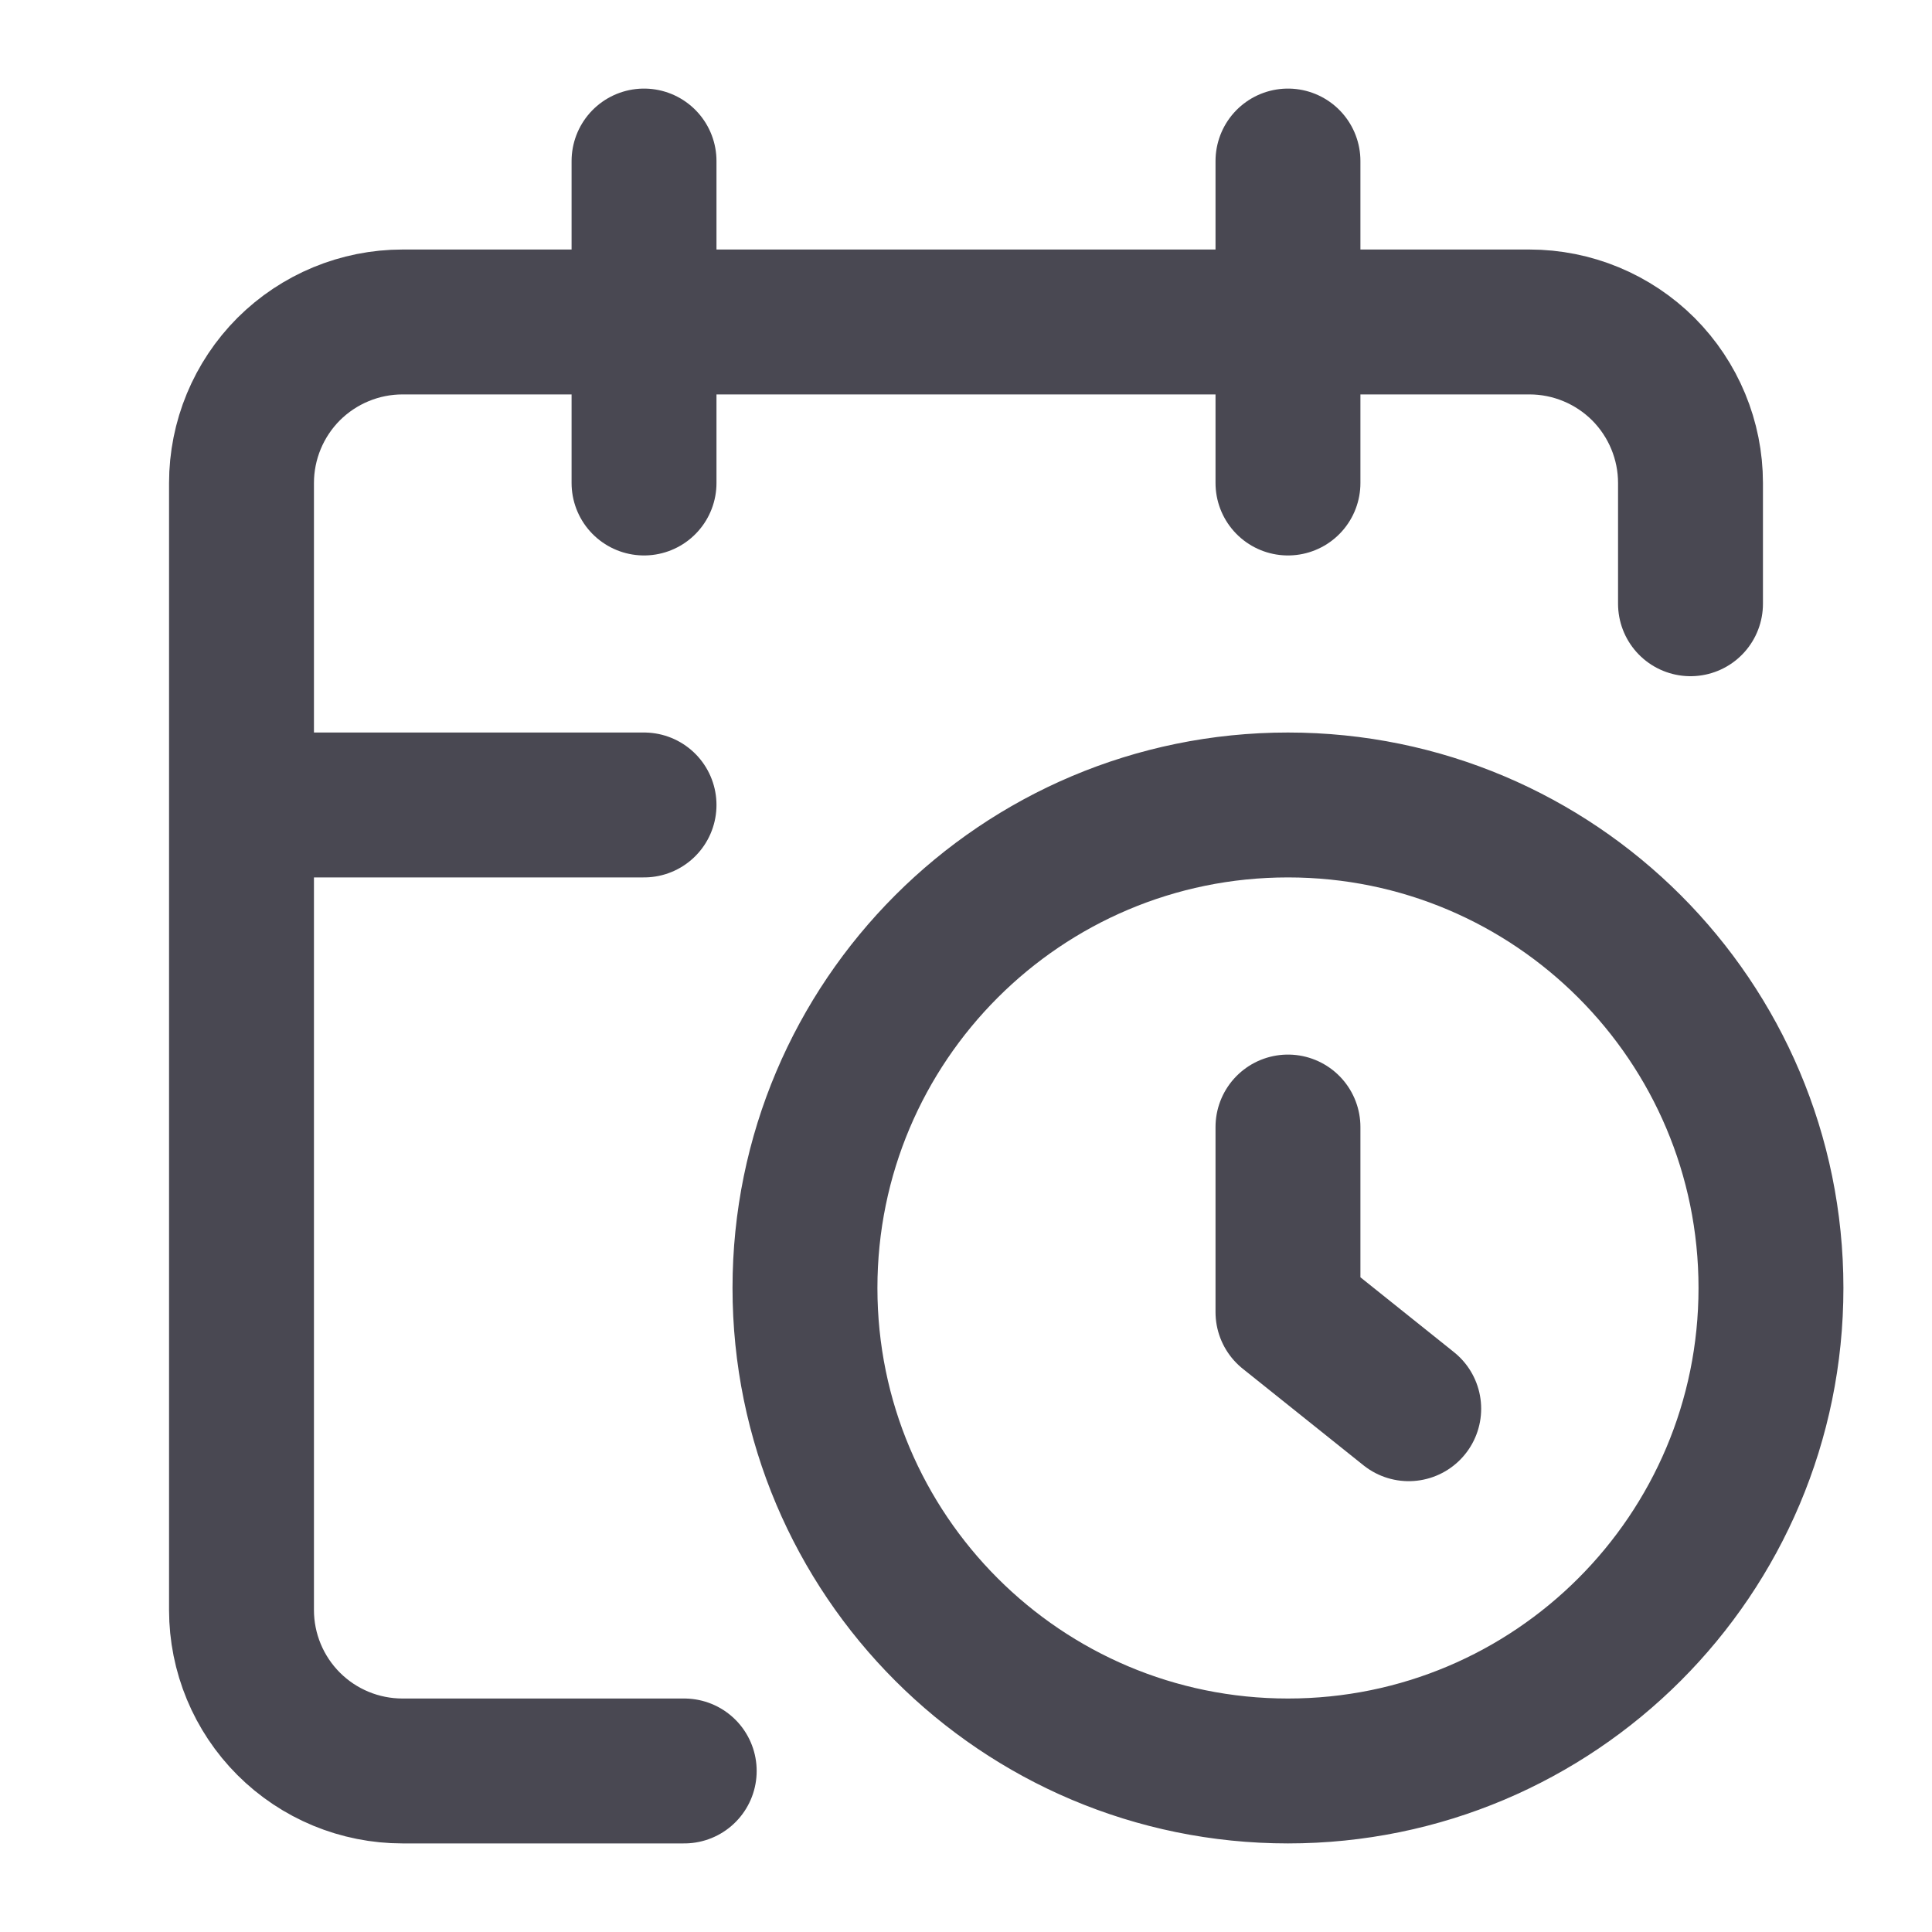
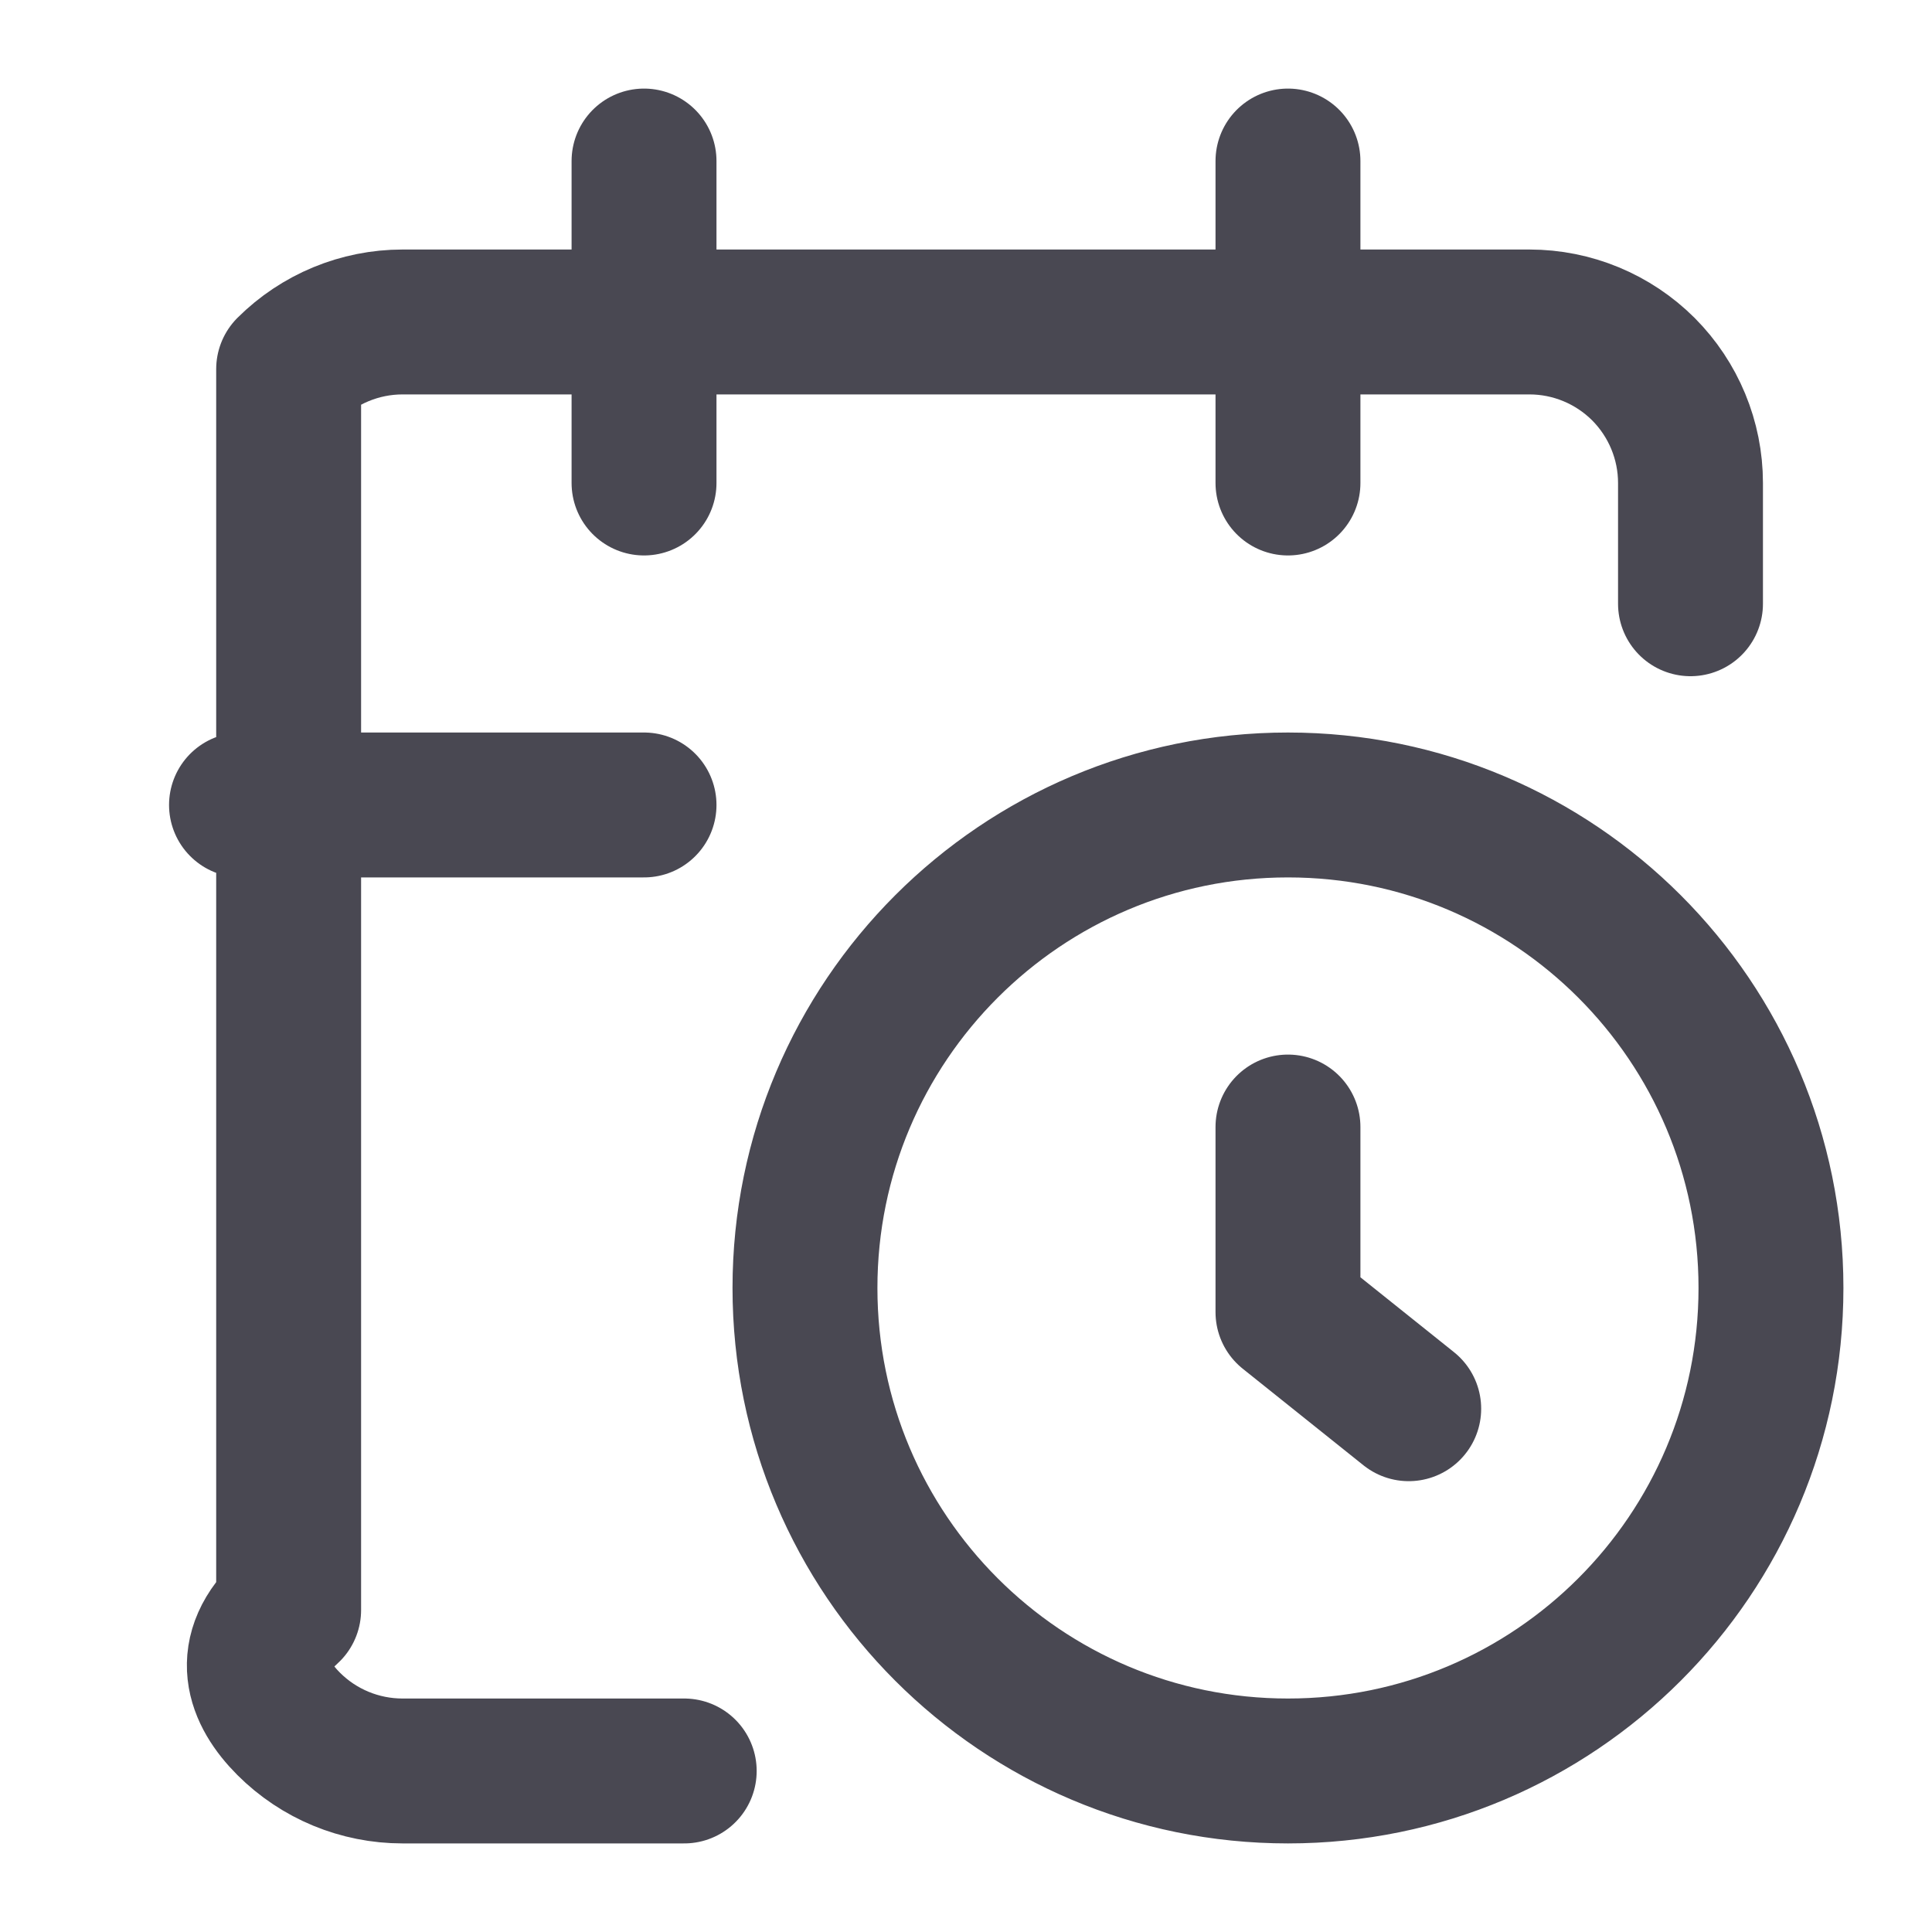
<svg xmlns="http://www.w3.org/2000/svg" width="20" height="20" viewBox="0 0 20 20" fill="none">
-   <path d="M17.5 6.25V5C17.5 4.558 17.324 4.134 17.012 3.821C16.699 3.509 16.275 3.333 15.833 3.333H4.167C3.725 3.333 3.301 3.509 2.988 3.821C2.676 4.134 2.5 4.558 2.5 5V16.667C2.5 17.109 2.676 17.533 2.988 17.845C3.301 18.158 3.725 18.333 4.167 18.333H7.083M13.333 1.667V5M6.667 1.667V5M2.5 8.333H6.667M14.583 14.583L13.333 13.583V11.667M18.333 13.333C18.333 16.095 16.095 18.333 13.333 18.333C10.572 18.333 8.333 16.095 8.333 13.333C8.333 10.572 10.572 8.333 13.333 8.333C16.095 8.333 18.333 10.572 18.333 13.333Z" stroke="#494852" stroke-width="1.5" stroke-linecap="round" stroke-linejoin="round" />
+   <path d="M17.5 6.25V5C17.5 4.558 17.324 4.134 17.012 3.821C16.699 3.509 16.275 3.333 15.833 3.333H4.167C3.725 3.333 3.301 3.509 2.988 3.821V16.667C2.5 17.109 2.676 17.533 2.988 17.845C3.301 18.158 3.725 18.333 4.167 18.333H7.083M13.333 1.667V5M6.667 1.667V5M2.5 8.333H6.667M14.583 14.583L13.333 13.583V11.667M18.333 13.333C18.333 16.095 16.095 18.333 13.333 18.333C10.572 18.333 8.333 16.095 8.333 13.333C8.333 10.572 10.572 8.333 13.333 8.333C16.095 8.333 18.333 10.572 18.333 13.333Z" stroke="#494852" stroke-width="1.5" stroke-linecap="round" stroke-linejoin="round" />
</svg>